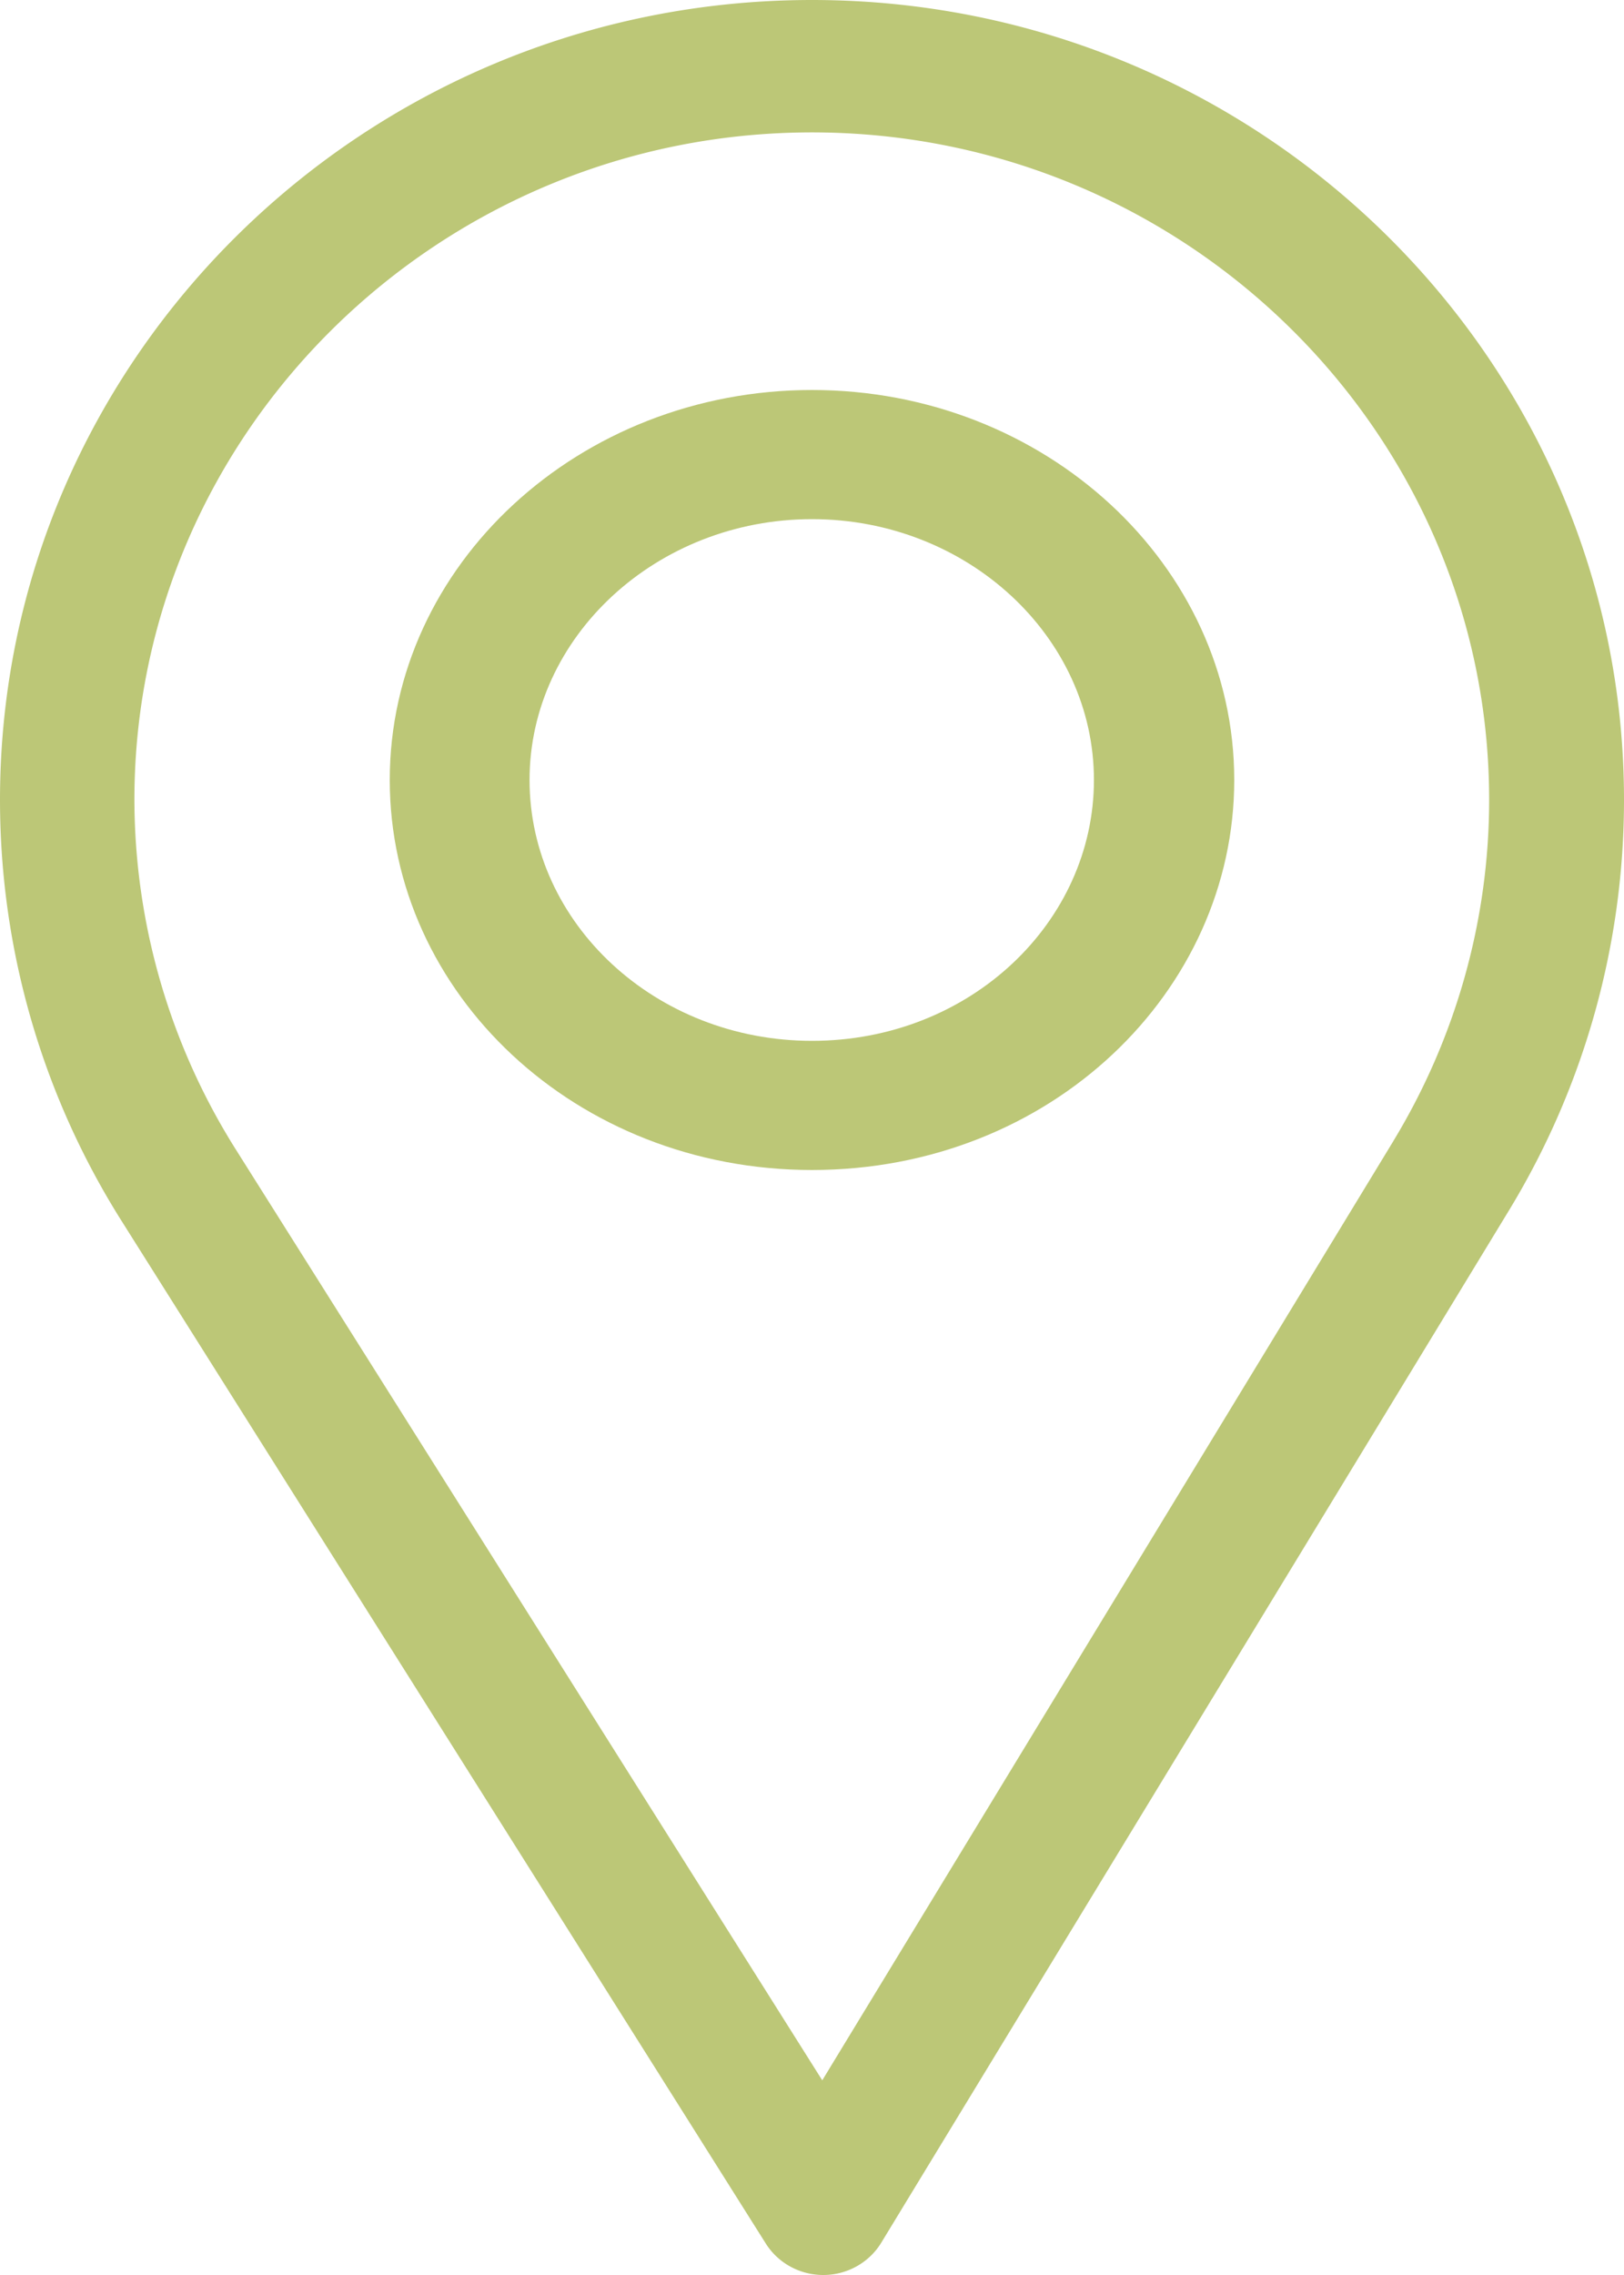
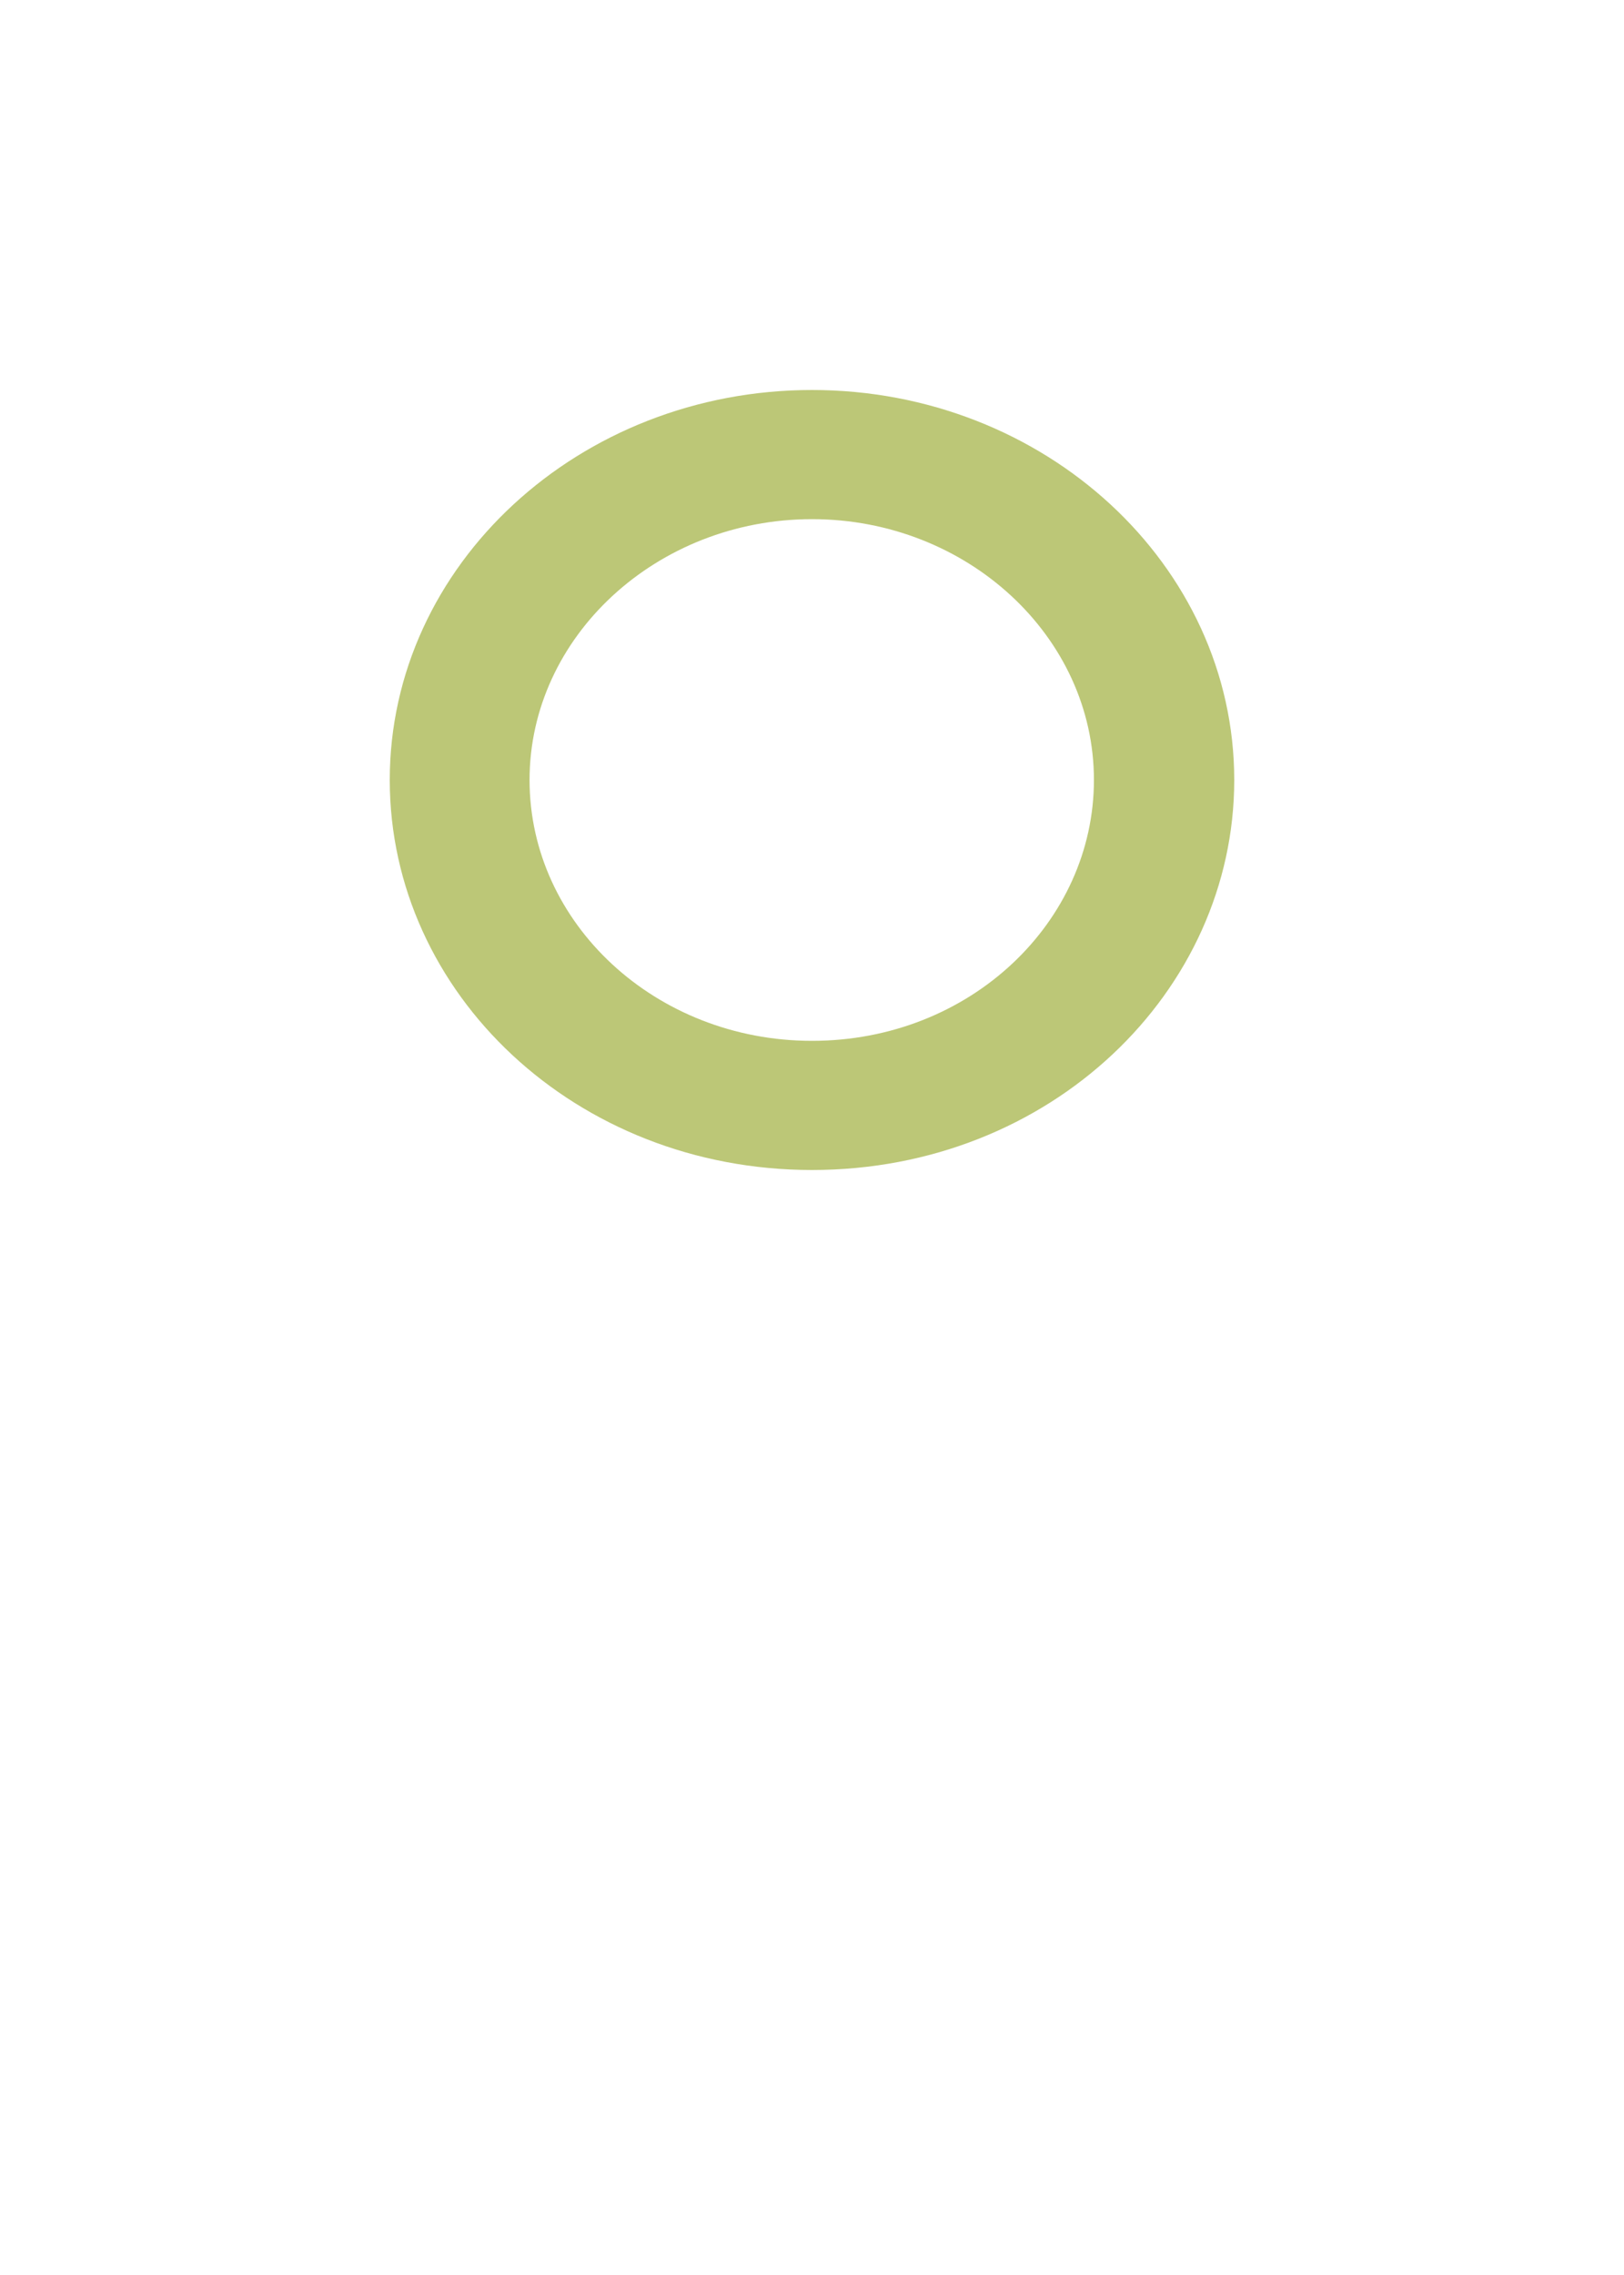
<svg xmlns="http://www.w3.org/2000/svg" width="25" height="35" viewBox="0 0 25 35">
  <g fill="#BCC777" fill-rule="nonzero">
-     <path d="M12.5 0C5.607 0 0 5.52 0 12.305c0 2.292.645 4.53 1.866 6.47l9.922 15.74c.19.302.525.485.886.485h.008c.363-.003.699-.192.885-.498l9.67-15.893A12.145 12.145 0 0 0 25 12.305C25 5.52 19.392 0 12.5 0zm8.949 17.556l-8.791 14.449-9.021-14.31a10.123 10.123 0 0 1-1.568-5.39C2.07 6.65 6.756 2.037 12.5 2.037c5.744 0 10.424 4.614 10.424 10.268 0 1.854-.515 3.67-1.475 5.25z" />
    <path d="M12.5 6C8.916 6 6 8.692 6 12c0 3.287 2.868 6 6.5 6 3.676 0 6.5-2.749 6.5-6 0-3.308-2.916-6-6.5-6zm0 10.013c-2.402 0-4.348-1.802-4.348-4.013 0-2.206 1.959-4.013 4.348-4.013 2.39 0 4.34 1.807 4.34 4.013 0 2.179-1.9 4.013-4.34 4.013z" />
  </g>
</svg>